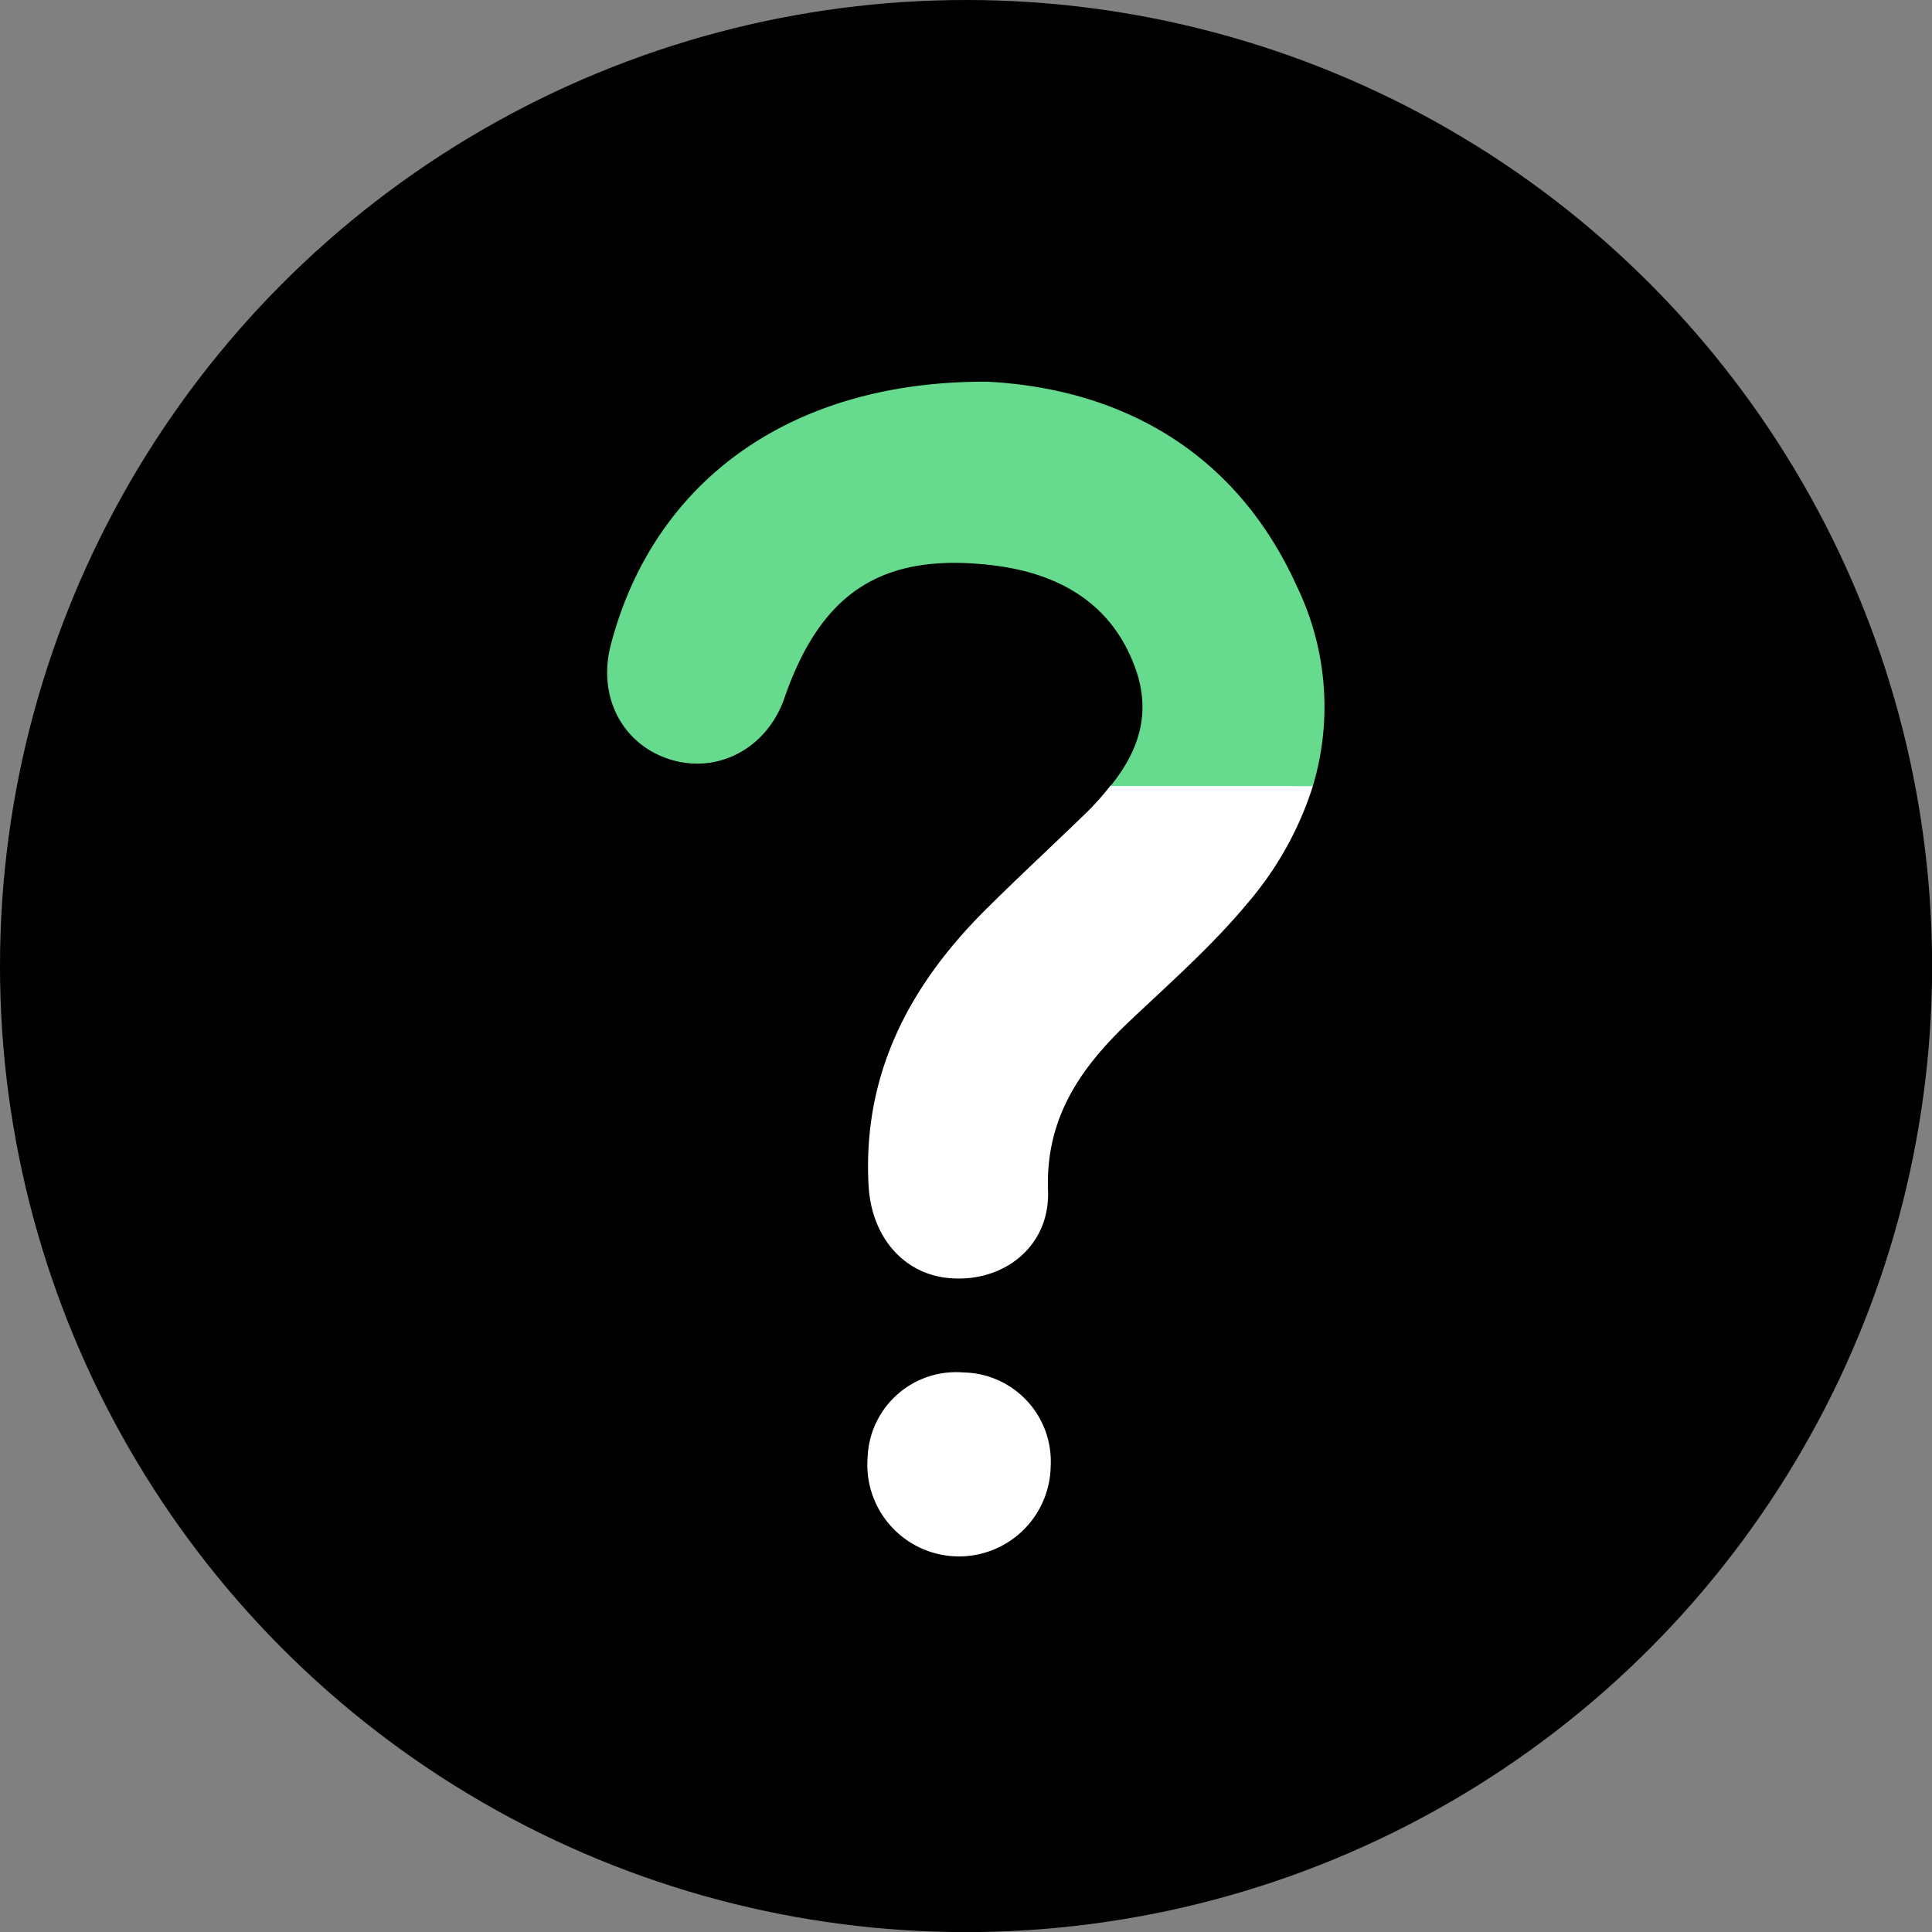
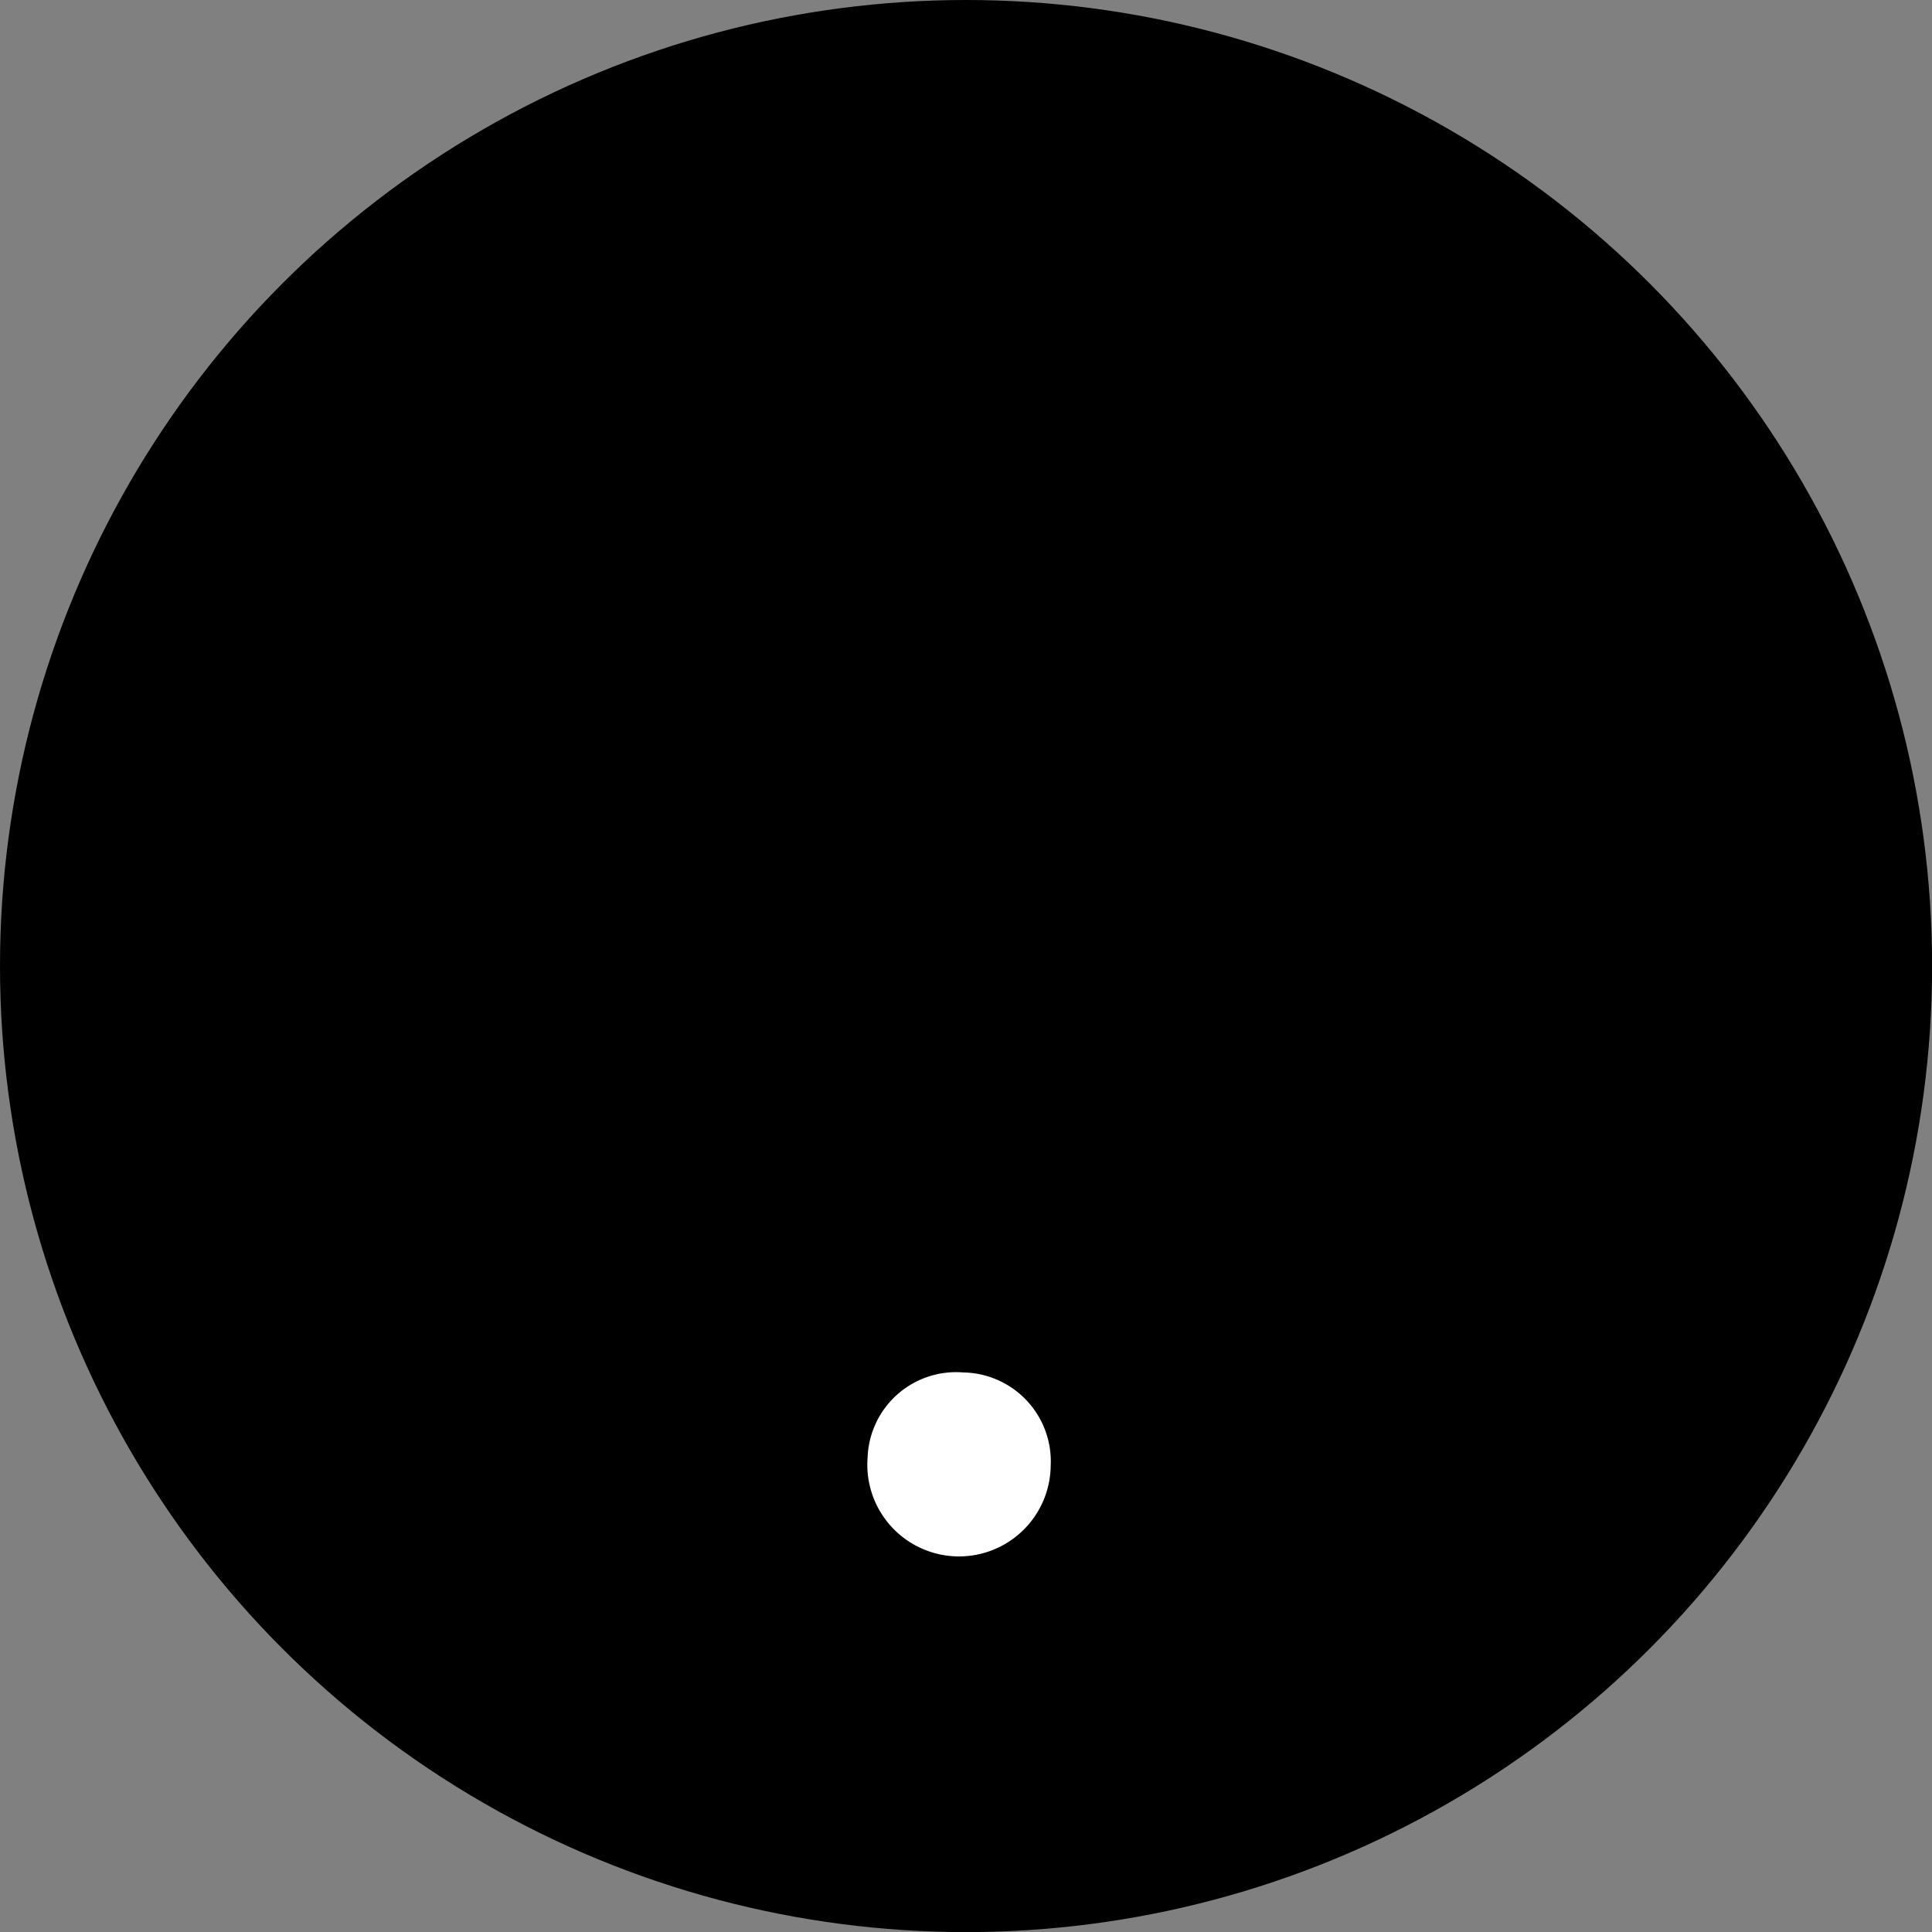
<svg xmlns="http://www.w3.org/2000/svg" id="Layer_1" data-name="Layer 1" viewBox="0 0 202.71 202.71">
  <rect x="0" y="0" width="202.71" height="202.71" fill="#808080" stroke="none" />
  <defs>
    <style>.cls-1{fill:#fff;}.cls-2{fill:#66db8e;}</style>
  </defs>
  <title>Icon</title>
  <circle cx="101.36" cy="101.36" r="101.36" />
-   <path class="cls-1" d="M137.75,82.47a35.1,35.1,0,0,1-6.86,12.3c-3.71,4.47-8.14,8.37-12.37,12.37-5.12,4.86-8.82,10.11-8.56,17.75.23,5.68-4.33,9.45-9.78,9.25-5.15-.16-8.76-4.2-9.05-9.81-.63-11.84,4.46-21.22,12.63-29.23,3.31-3.28,6.72-6.43,10.07-9.68a28.36,28.36,0,0,0,2.69-3Z" />
-   <path class="cls-2" d="M137.75,82.47H116.52c2.86-3.54,4.4-7.58,2.53-12.56-2.53-6.76-8.11-9.78-14.9-10.6-11.58-1.38-18,2.82-21.85,13.94-1.83,5.28-7,8-12,6.43s-7.65-6.59-6.2-12.07c4.46-17,18.7-27.66,39.47-27.56,13.12.66,25.78,6.6,32.51,21.49A29,29,0,0,1,137.75,82.47Z" />
  <path class="cls-1" d="M101.06,144a9.34,9.34,0,0,1,9.18,9.84,9.62,9.62,0,1,1-19.21-.9A9.29,9.29,0,0,1,101.06,144Z" />
</svg>